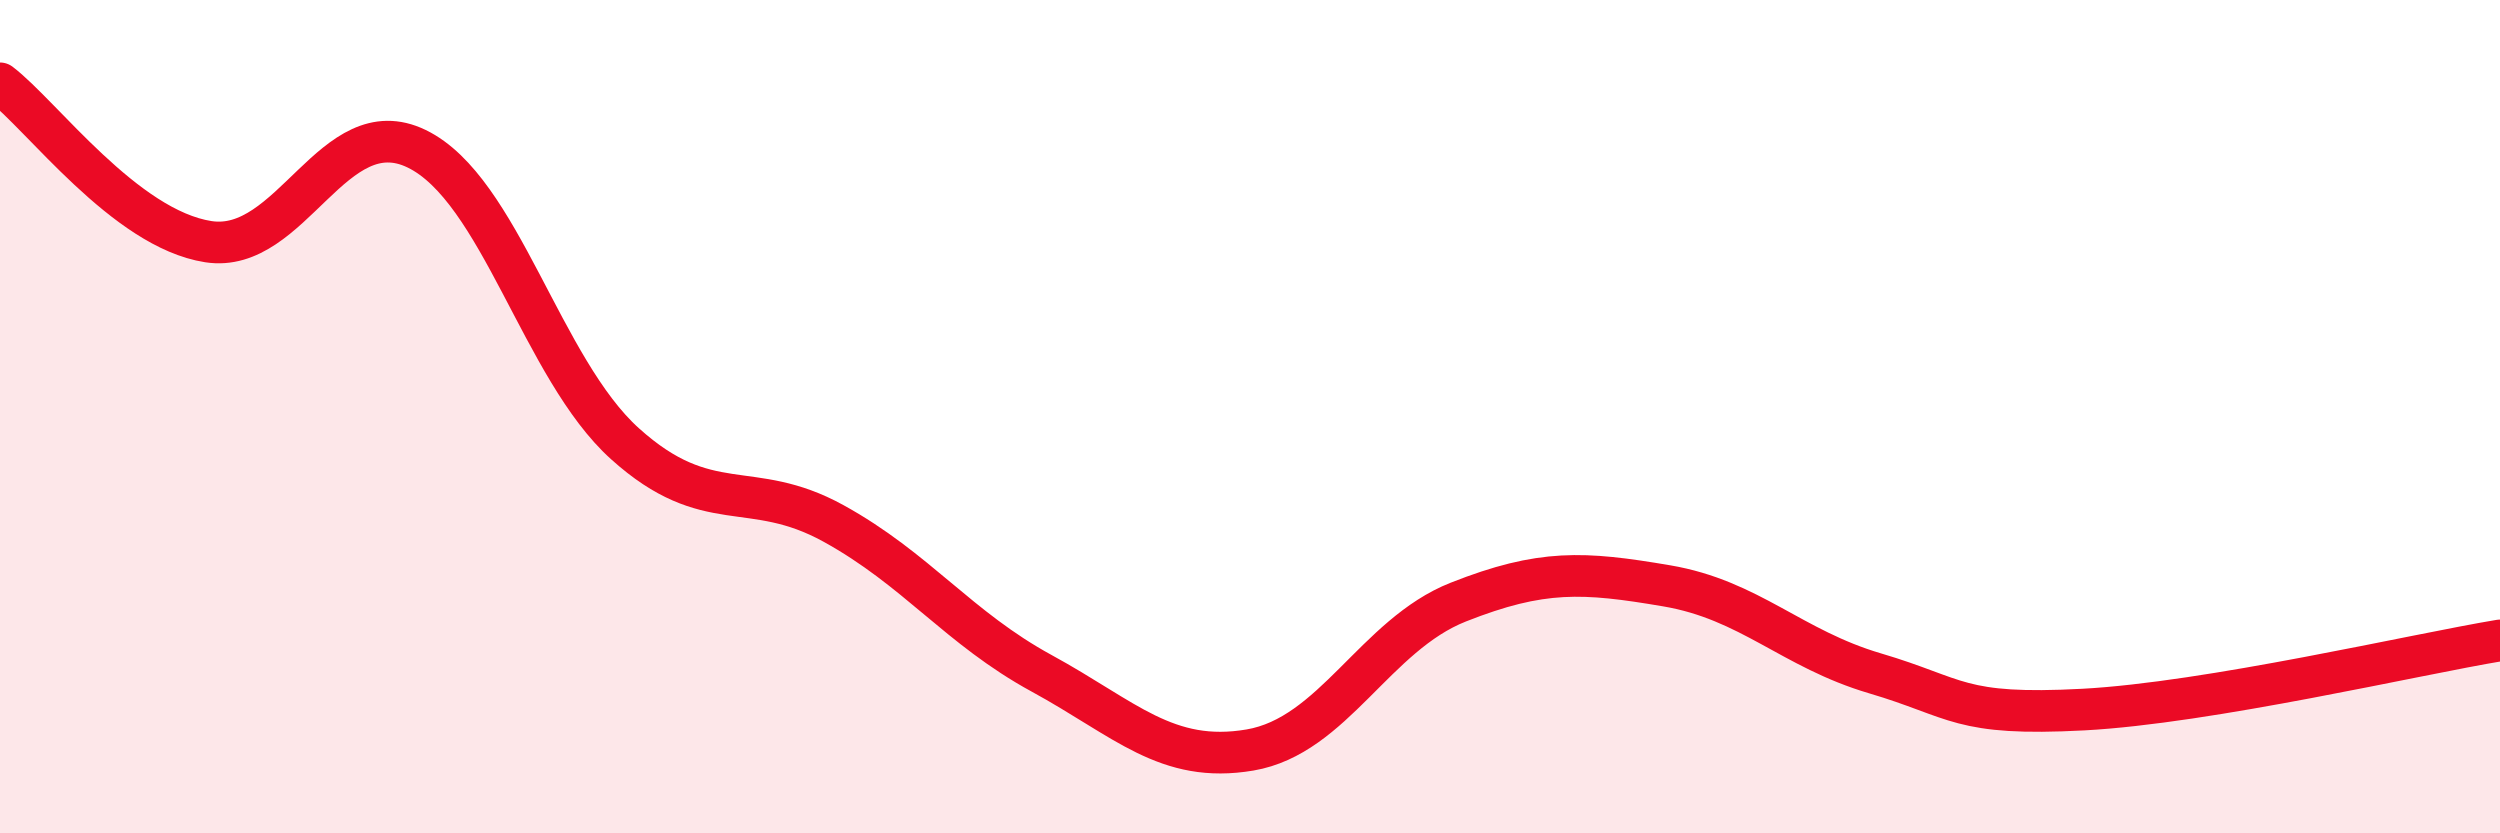
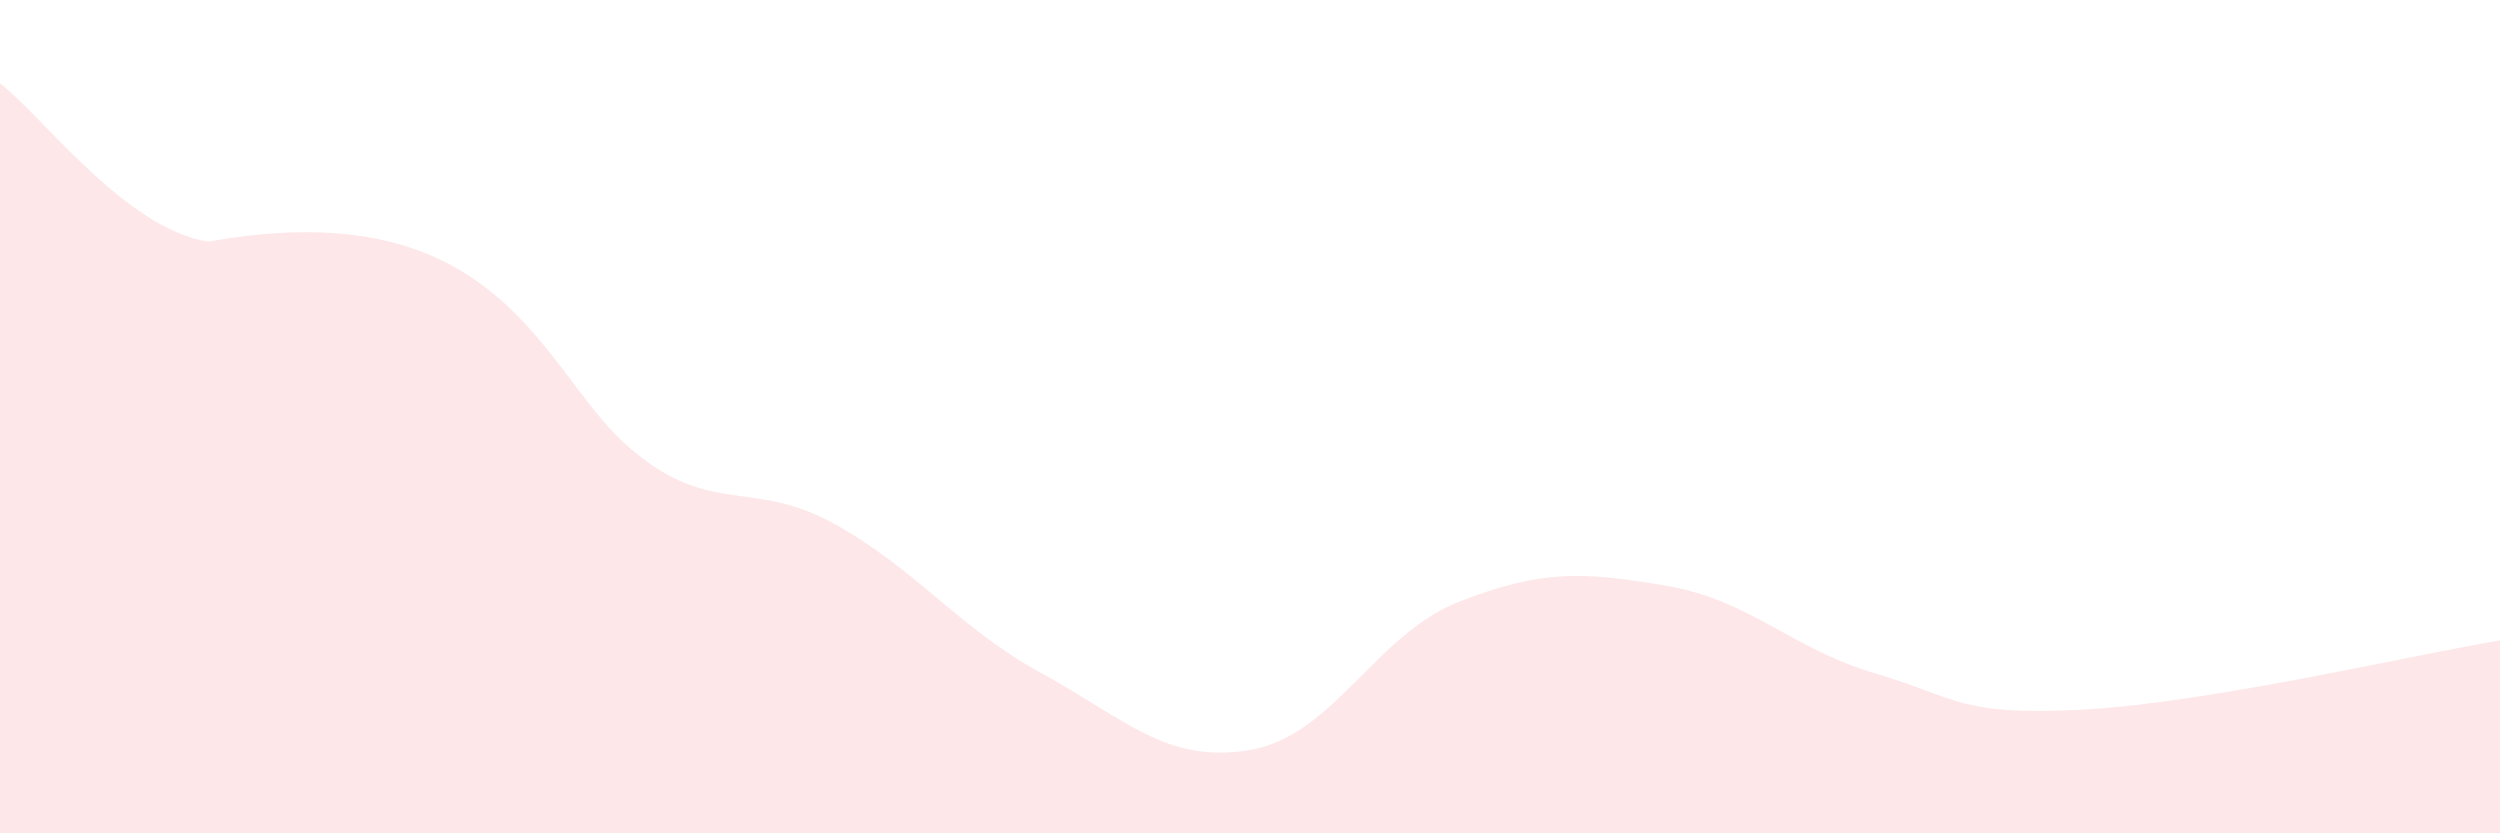
<svg xmlns="http://www.w3.org/2000/svg" width="60" height="20" viewBox="0 0 60 20">
-   <path d="M 0,2 C 1,2.76 3,5.49 5,5.8 C 7,6.11 8,2.6 10,3.57 C 12,4.54 13,8.85 15,10.65 C 17,12.45 18,11.46 20,12.56 C 22,13.66 23,15.07 25,16.16 C 27,17.25 28,18.34 30,18 C 32,17.66 33,15.24 35,14.45 C 37,13.66 38,13.72 40,14.06 C 42,14.4 43,15.57 45,16.16 C 47,16.75 47,17.19 50,17.03 C 53,16.87 58,15.7 60,15.37L60 20L0 20Z" fill="#EB0A25" opacity="0.1" stroke-linecap="round" stroke-linejoin="round" />
-   <path d="M 0,2 C 1,2.76 3,5.49 5,5.8 C 7,6.11 8,2.6 10,3.57 C 12,4.54 13,8.85 15,10.65 C 17,12.45 18,11.46 20,12.56 C 22,13.66 23,15.07 25,16.16 C 27,17.25 28,18.34 30,18 C 32,17.66 33,15.24 35,14.45 C 37,13.66 38,13.72 40,14.06 C 42,14.4 43,15.57 45,16.16 C 47,16.75 47,17.19 50,17.03 C 53,16.87 58,15.7 60,15.37" stroke="#EB0A25" stroke-width="1" fill="none" stroke-linecap="round" stroke-linejoin="round" />
+   <path d="M 0,2 C 1,2.76 3,5.49 5,5.8 C 12,4.54 13,8.85 15,10.65 C 17,12.45 18,11.46 20,12.56 C 22,13.66 23,15.07 25,16.16 C 27,17.25 28,18.34 30,18 C 32,17.66 33,15.24 35,14.45 C 37,13.66 38,13.72 40,14.06 C 42,14.4 43,15.57 45,16.16 C 47,16.75 47,17.19 50,17.03 C 53,16.87 58,15.7 60,15.37L60 20L0 20Z" fill="#EB0A25" opacity="0.1" stroke-linecap="round" stroke-linejoin="round" />
</svg>